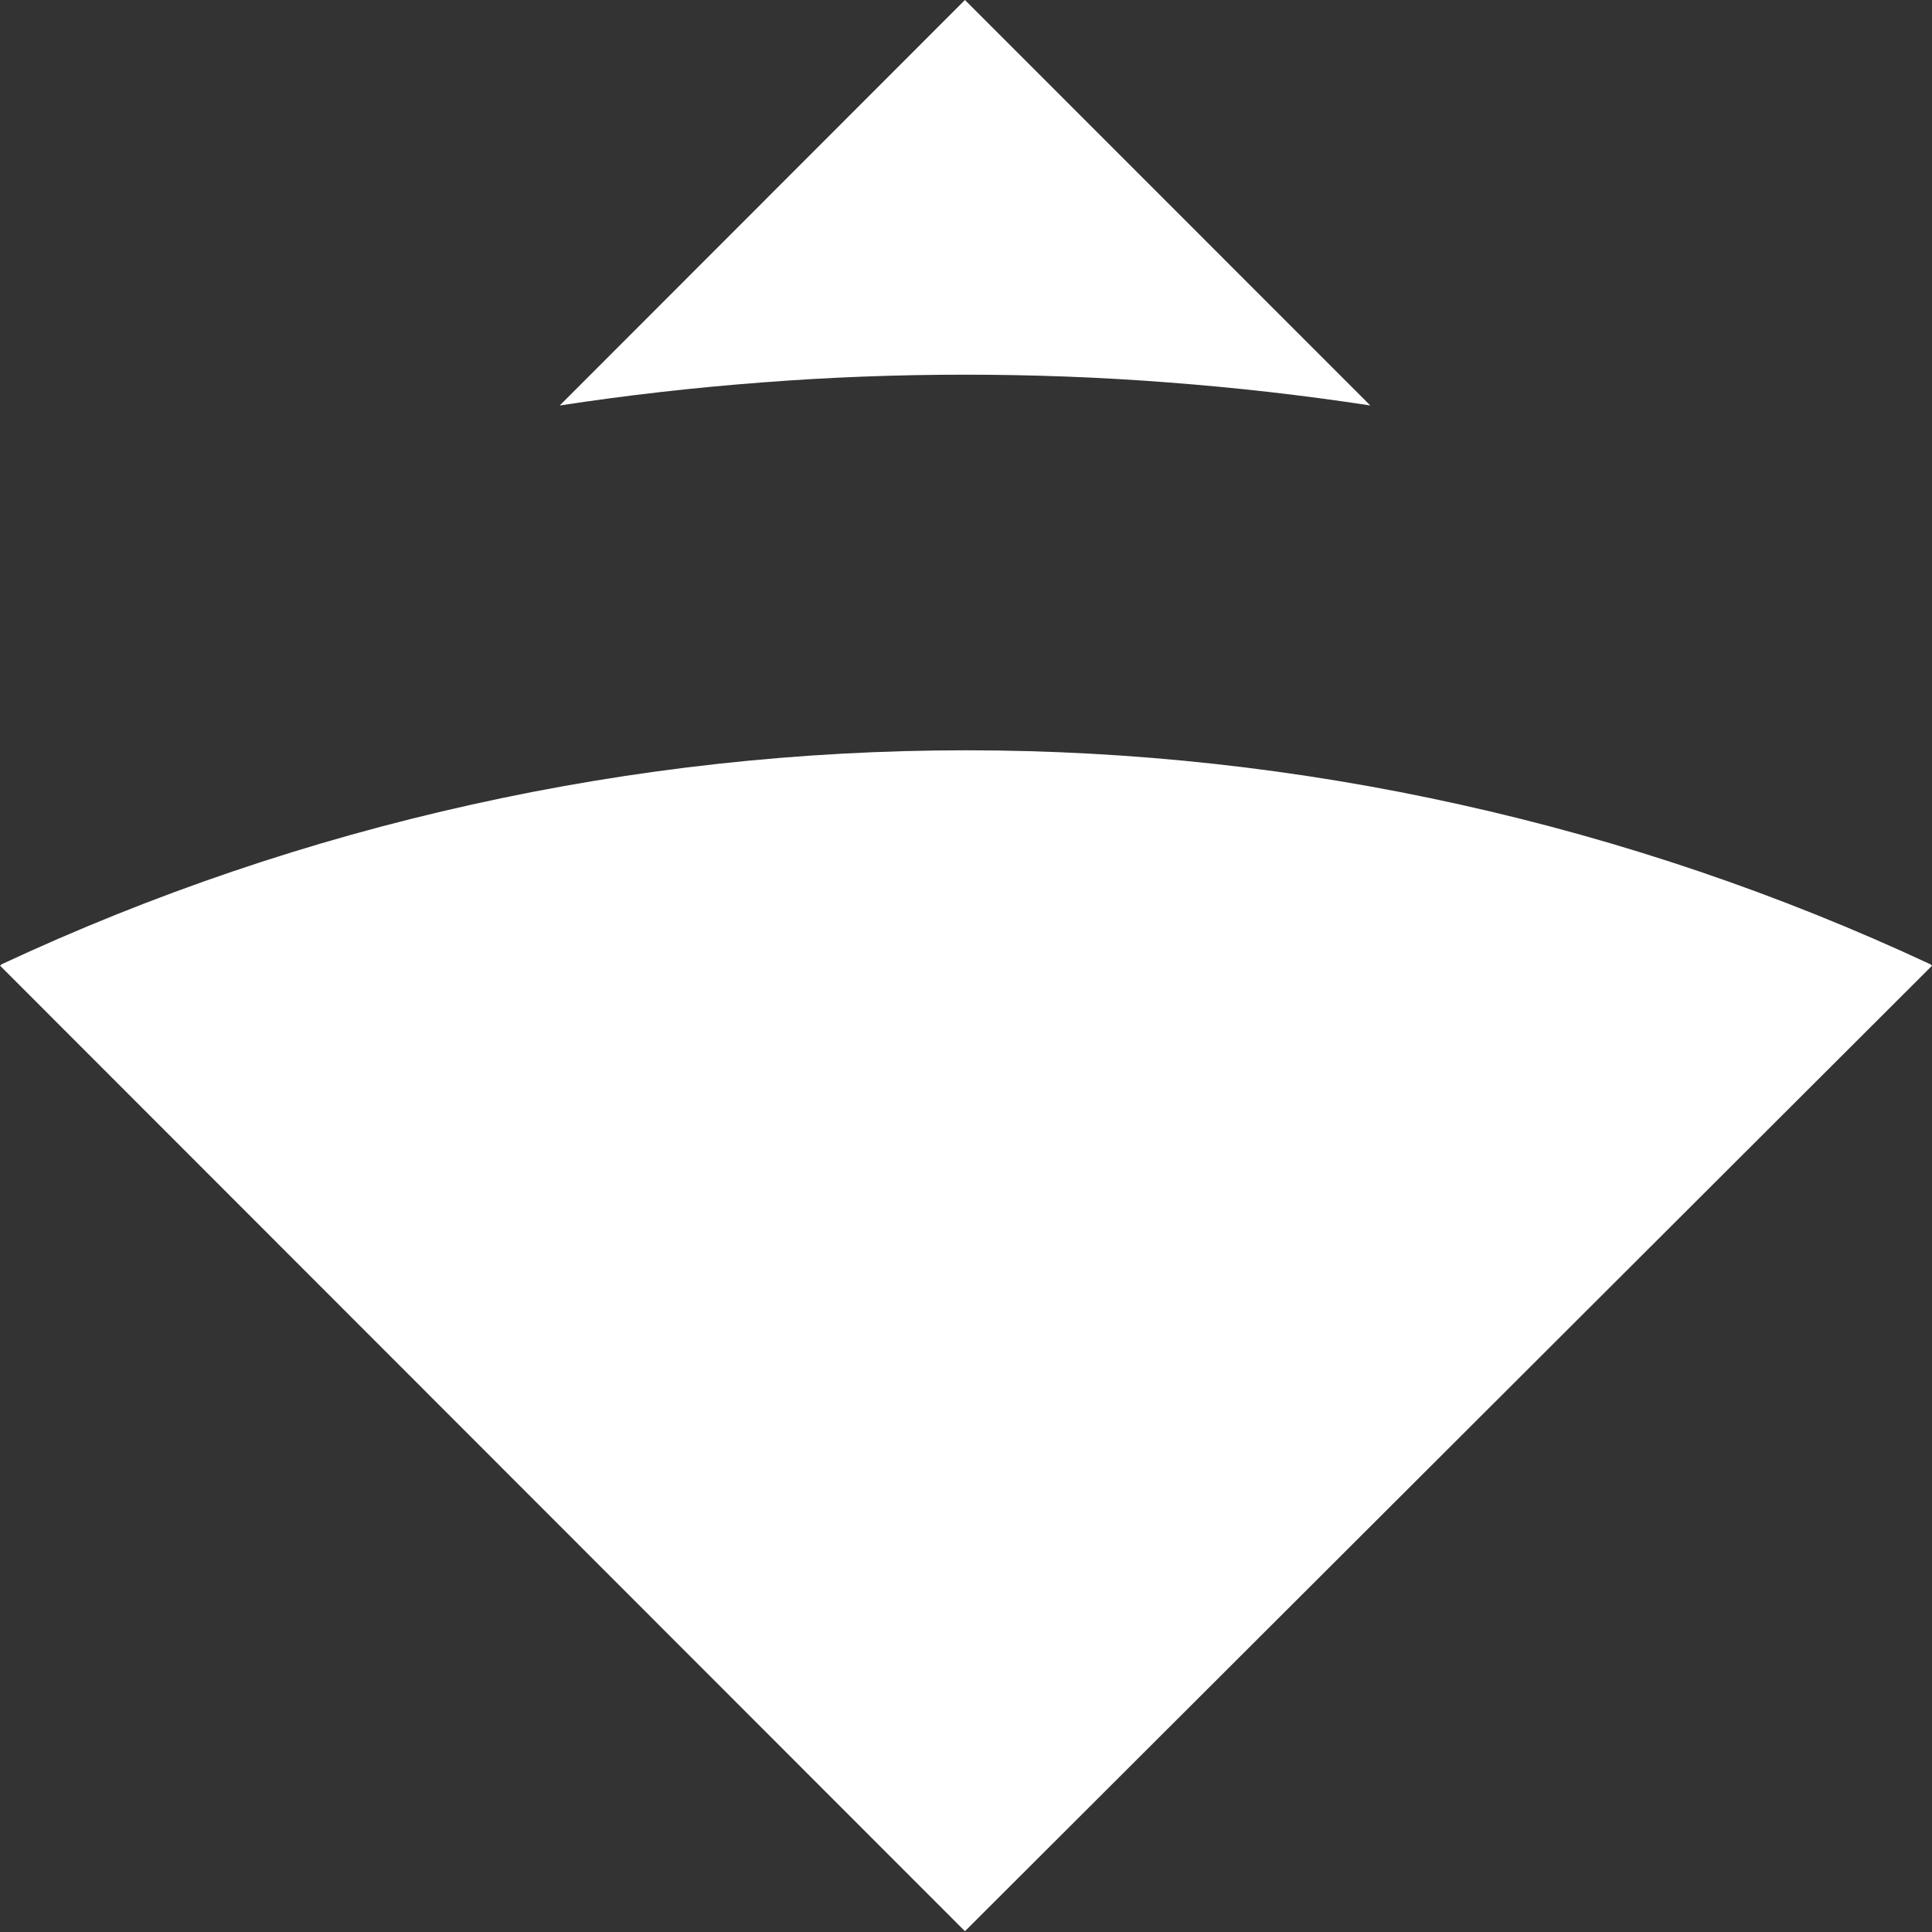
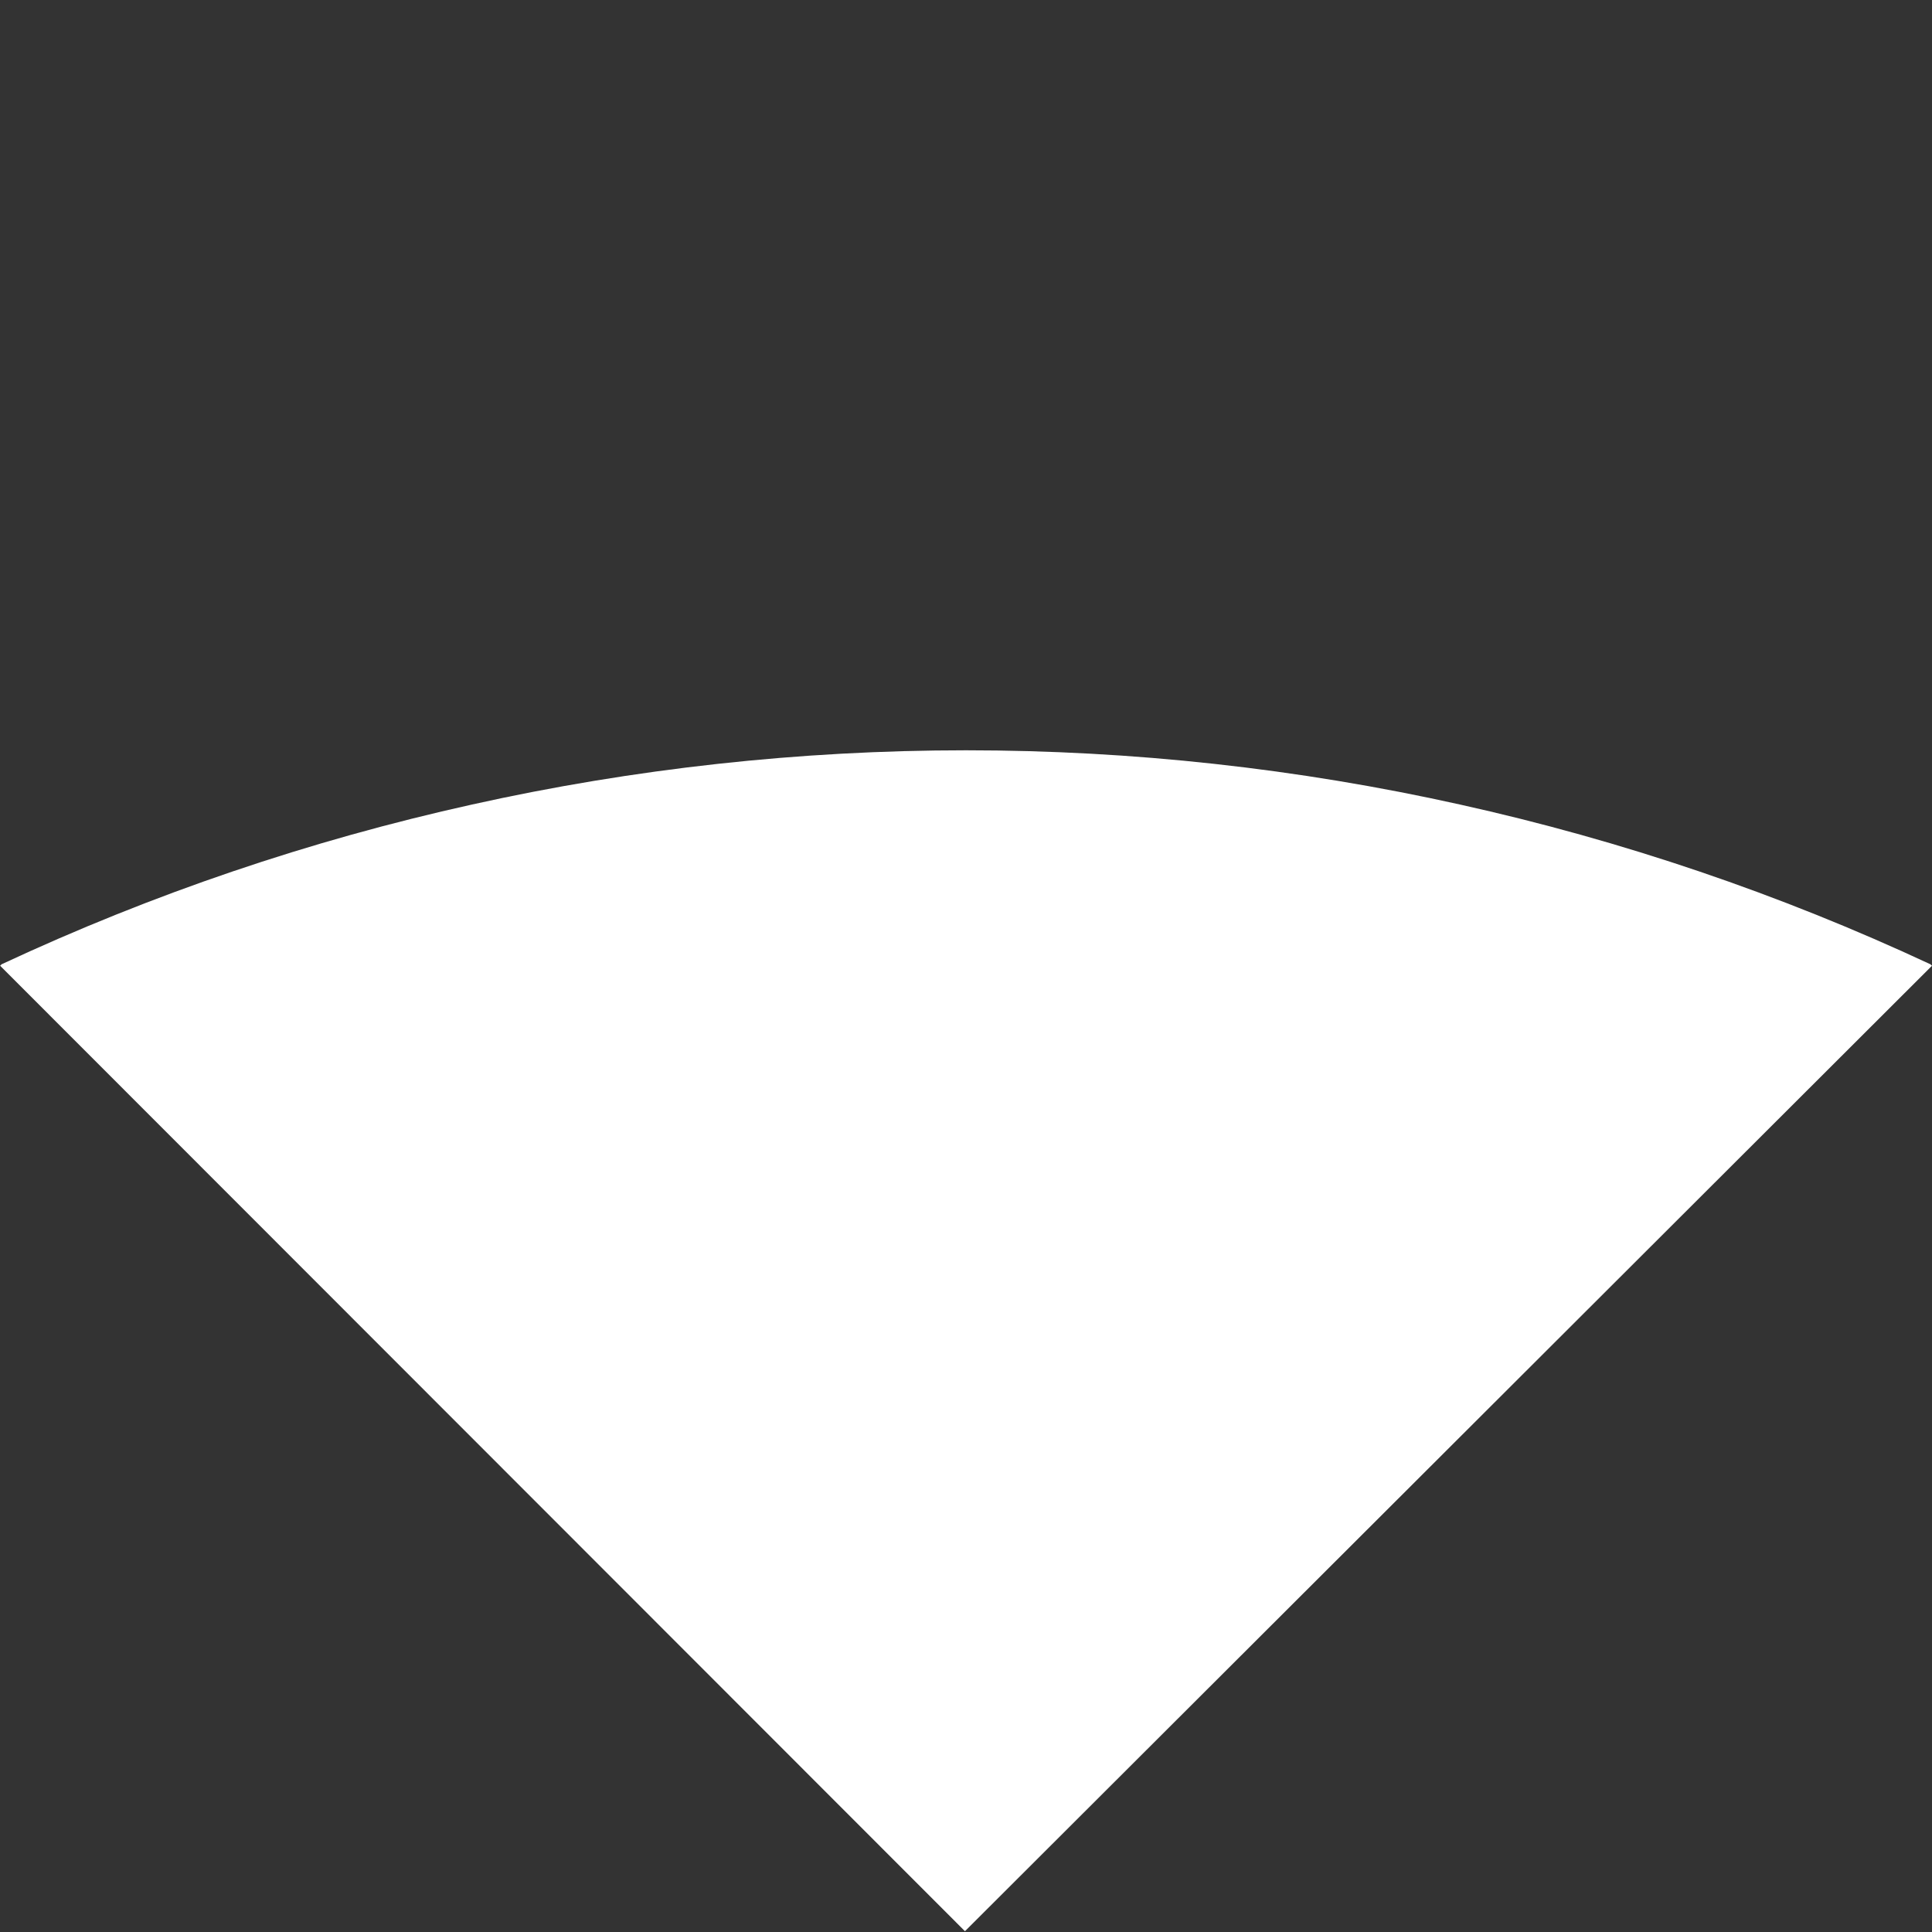
<svg xmlns="http://www.w3.org/2000/svg" version="1.2" viewBox="0 0 1468 1468" width="1468" height="1468">
  <rect x="0" y="0" width="1468" height="1468" fill="#333333" stroke="none" />
  <title>logo (7)-svg</title>
  <style>
		.s0 { fill: #ffffff } 
	</style>
  <g id="Layer">
    <g id="Layer">
-       <path id="Layer" class="s0" d="m887.7 290.6c-51.4-4-102.9-5.9-154.4-5.9-51.5 0-103 1.9-154.4 5.9-51.4 3.9-102.6 9.7-153.6 17.5l307.9-308.1 308 308.1c-50.9-7.8-102.1-13.6-153.5-17.5z" />
      <path id="Layer" class="s0" d="m358.7 611.3c123.2-27.4 249.1-41.2 375.3-41.2 126.2 0 252.1 13.8 375.3 41.2 123.2 27.3 243.1 68 357.5 121.4l1.2 1.1-734.8 733.6-733.1-733.6 1.1-1.1c114.4-53.4 234.2-94.1 357.5-121.4z" />
    </g>
  </g>
</svg>